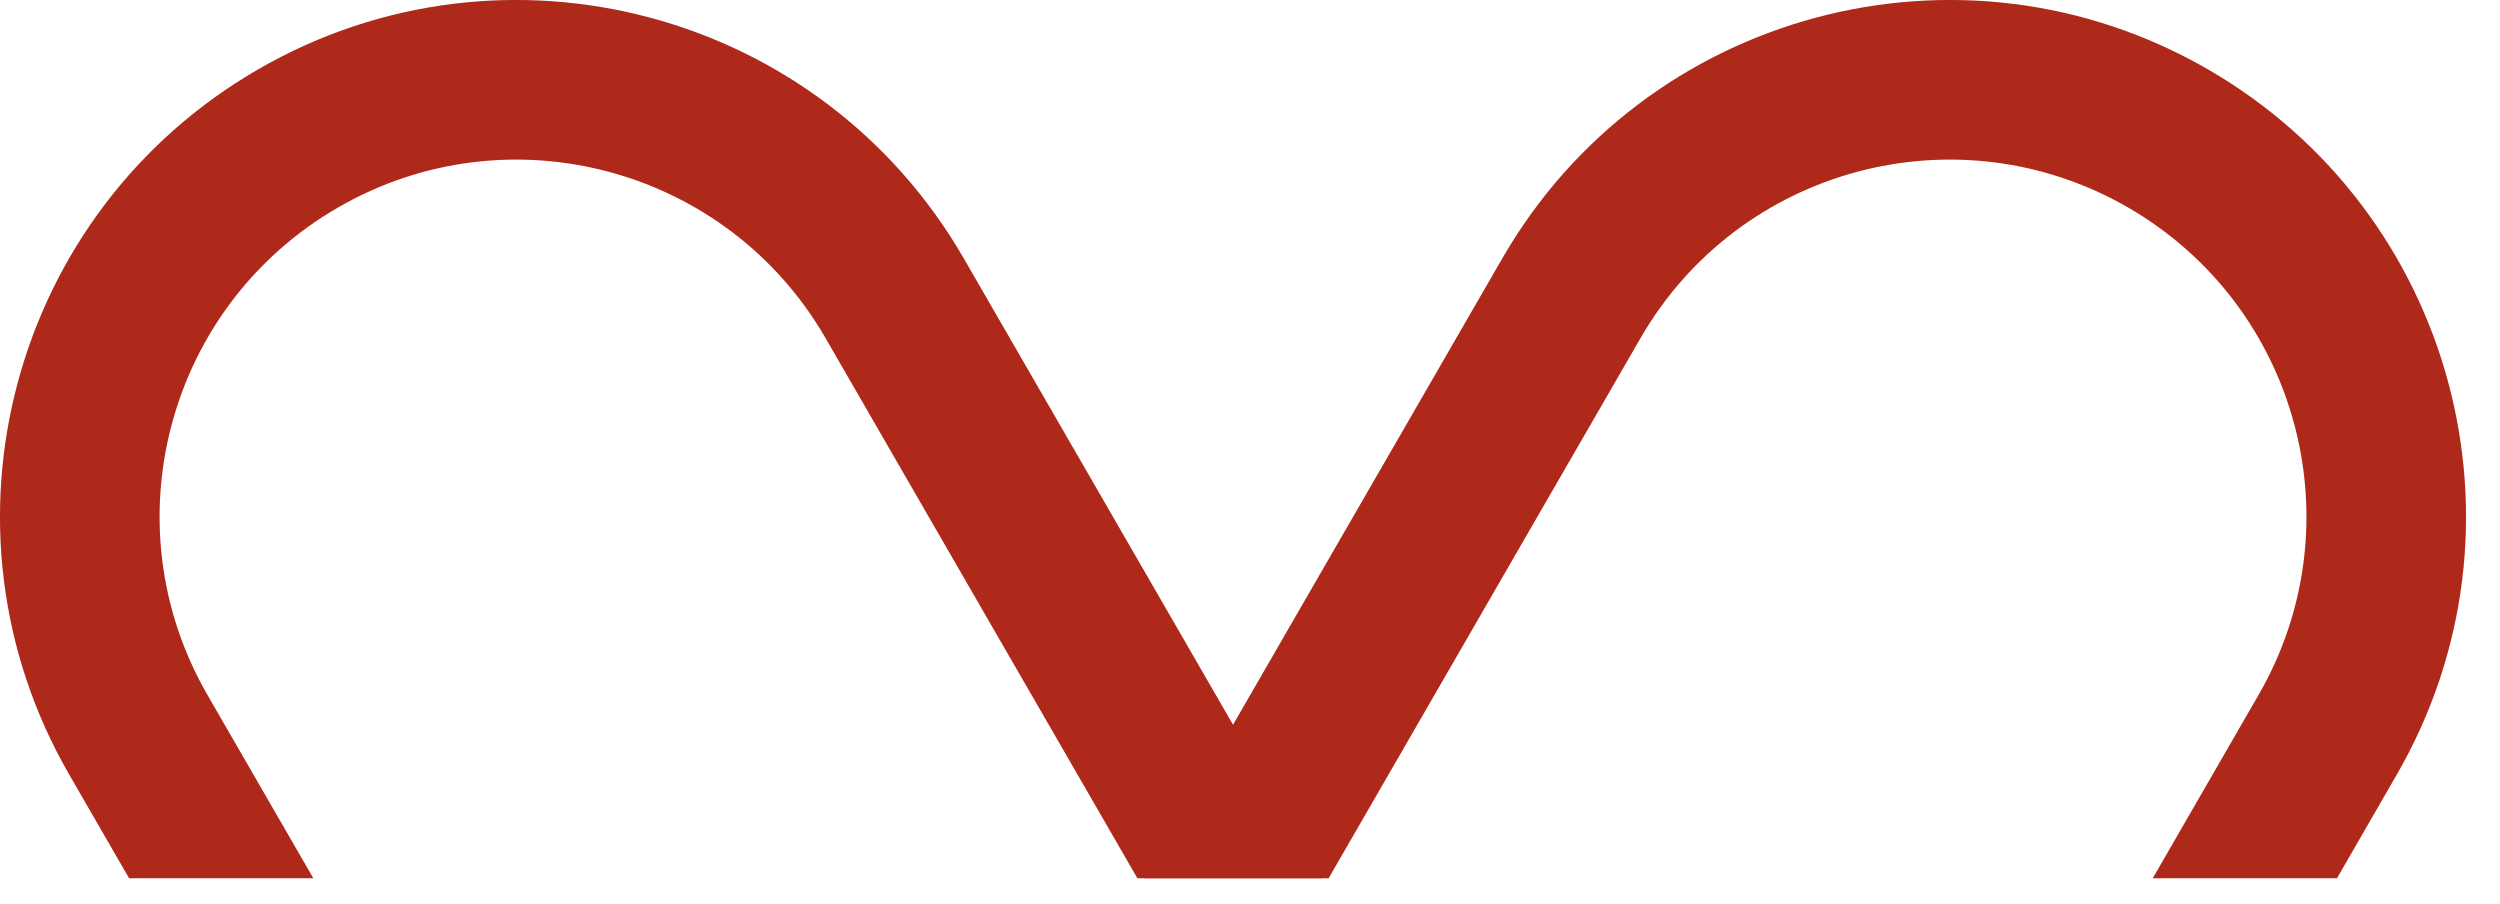
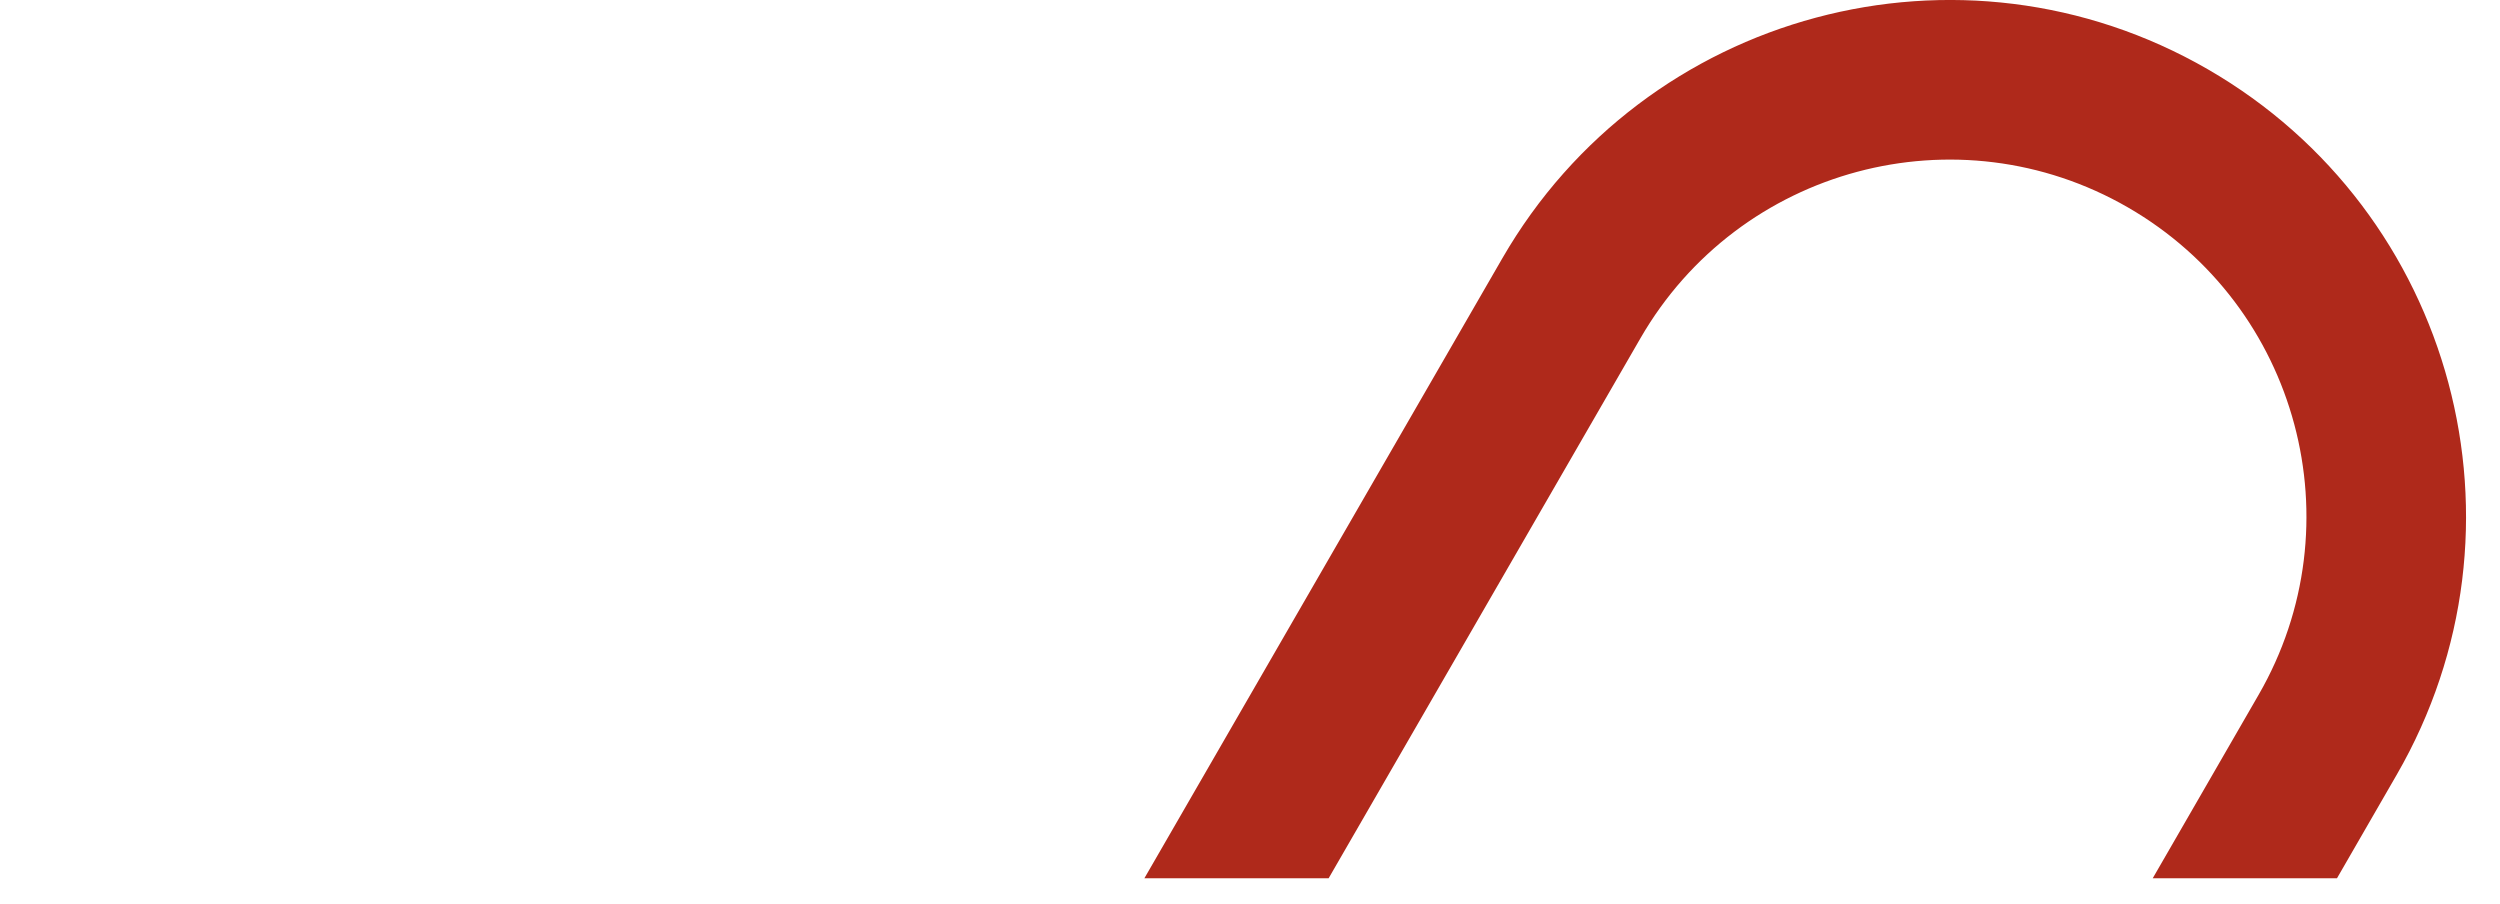
<svg xmlns="http://www.w3.org/2000/svg" width="47" height="17" viewBox="0 0 47 17" fill="none">
-   <path fill-rule="evenodd" clip-rule="evenodd" d="M21.383 16.512L15.52 6.356C13.667 3.147 9.564 2.048 6.356 3.9C3.147 5.753 2.048 9.856 3.9 13.064L5.891 16.512H2.427L1.302 14.564C-1.379 9.921 0.212 3.983 4.856 1.302C9.499 -1.379 15.437 0.212 18.118 4.856L24.848 16.512H21.383Z" fill="#AF291B" />
  <path fill-rule="evenodd" clip-rule="evenodd" d="M24.978 16.512L30.842 6.356C32.695 3.147 36.797 2.048 40.006 3.9C43.215 5.753 44.314 9.856 42.461 13.064L40.471 16.512H43.935L45.059 14.564C47.74 9.921 46.15 3.983 41.506 1.302C36.862 -1.379 30.925 0.212 28.244 4.856L21.514 16.512H24.978Z" fill="#AF291B" />
</svg>